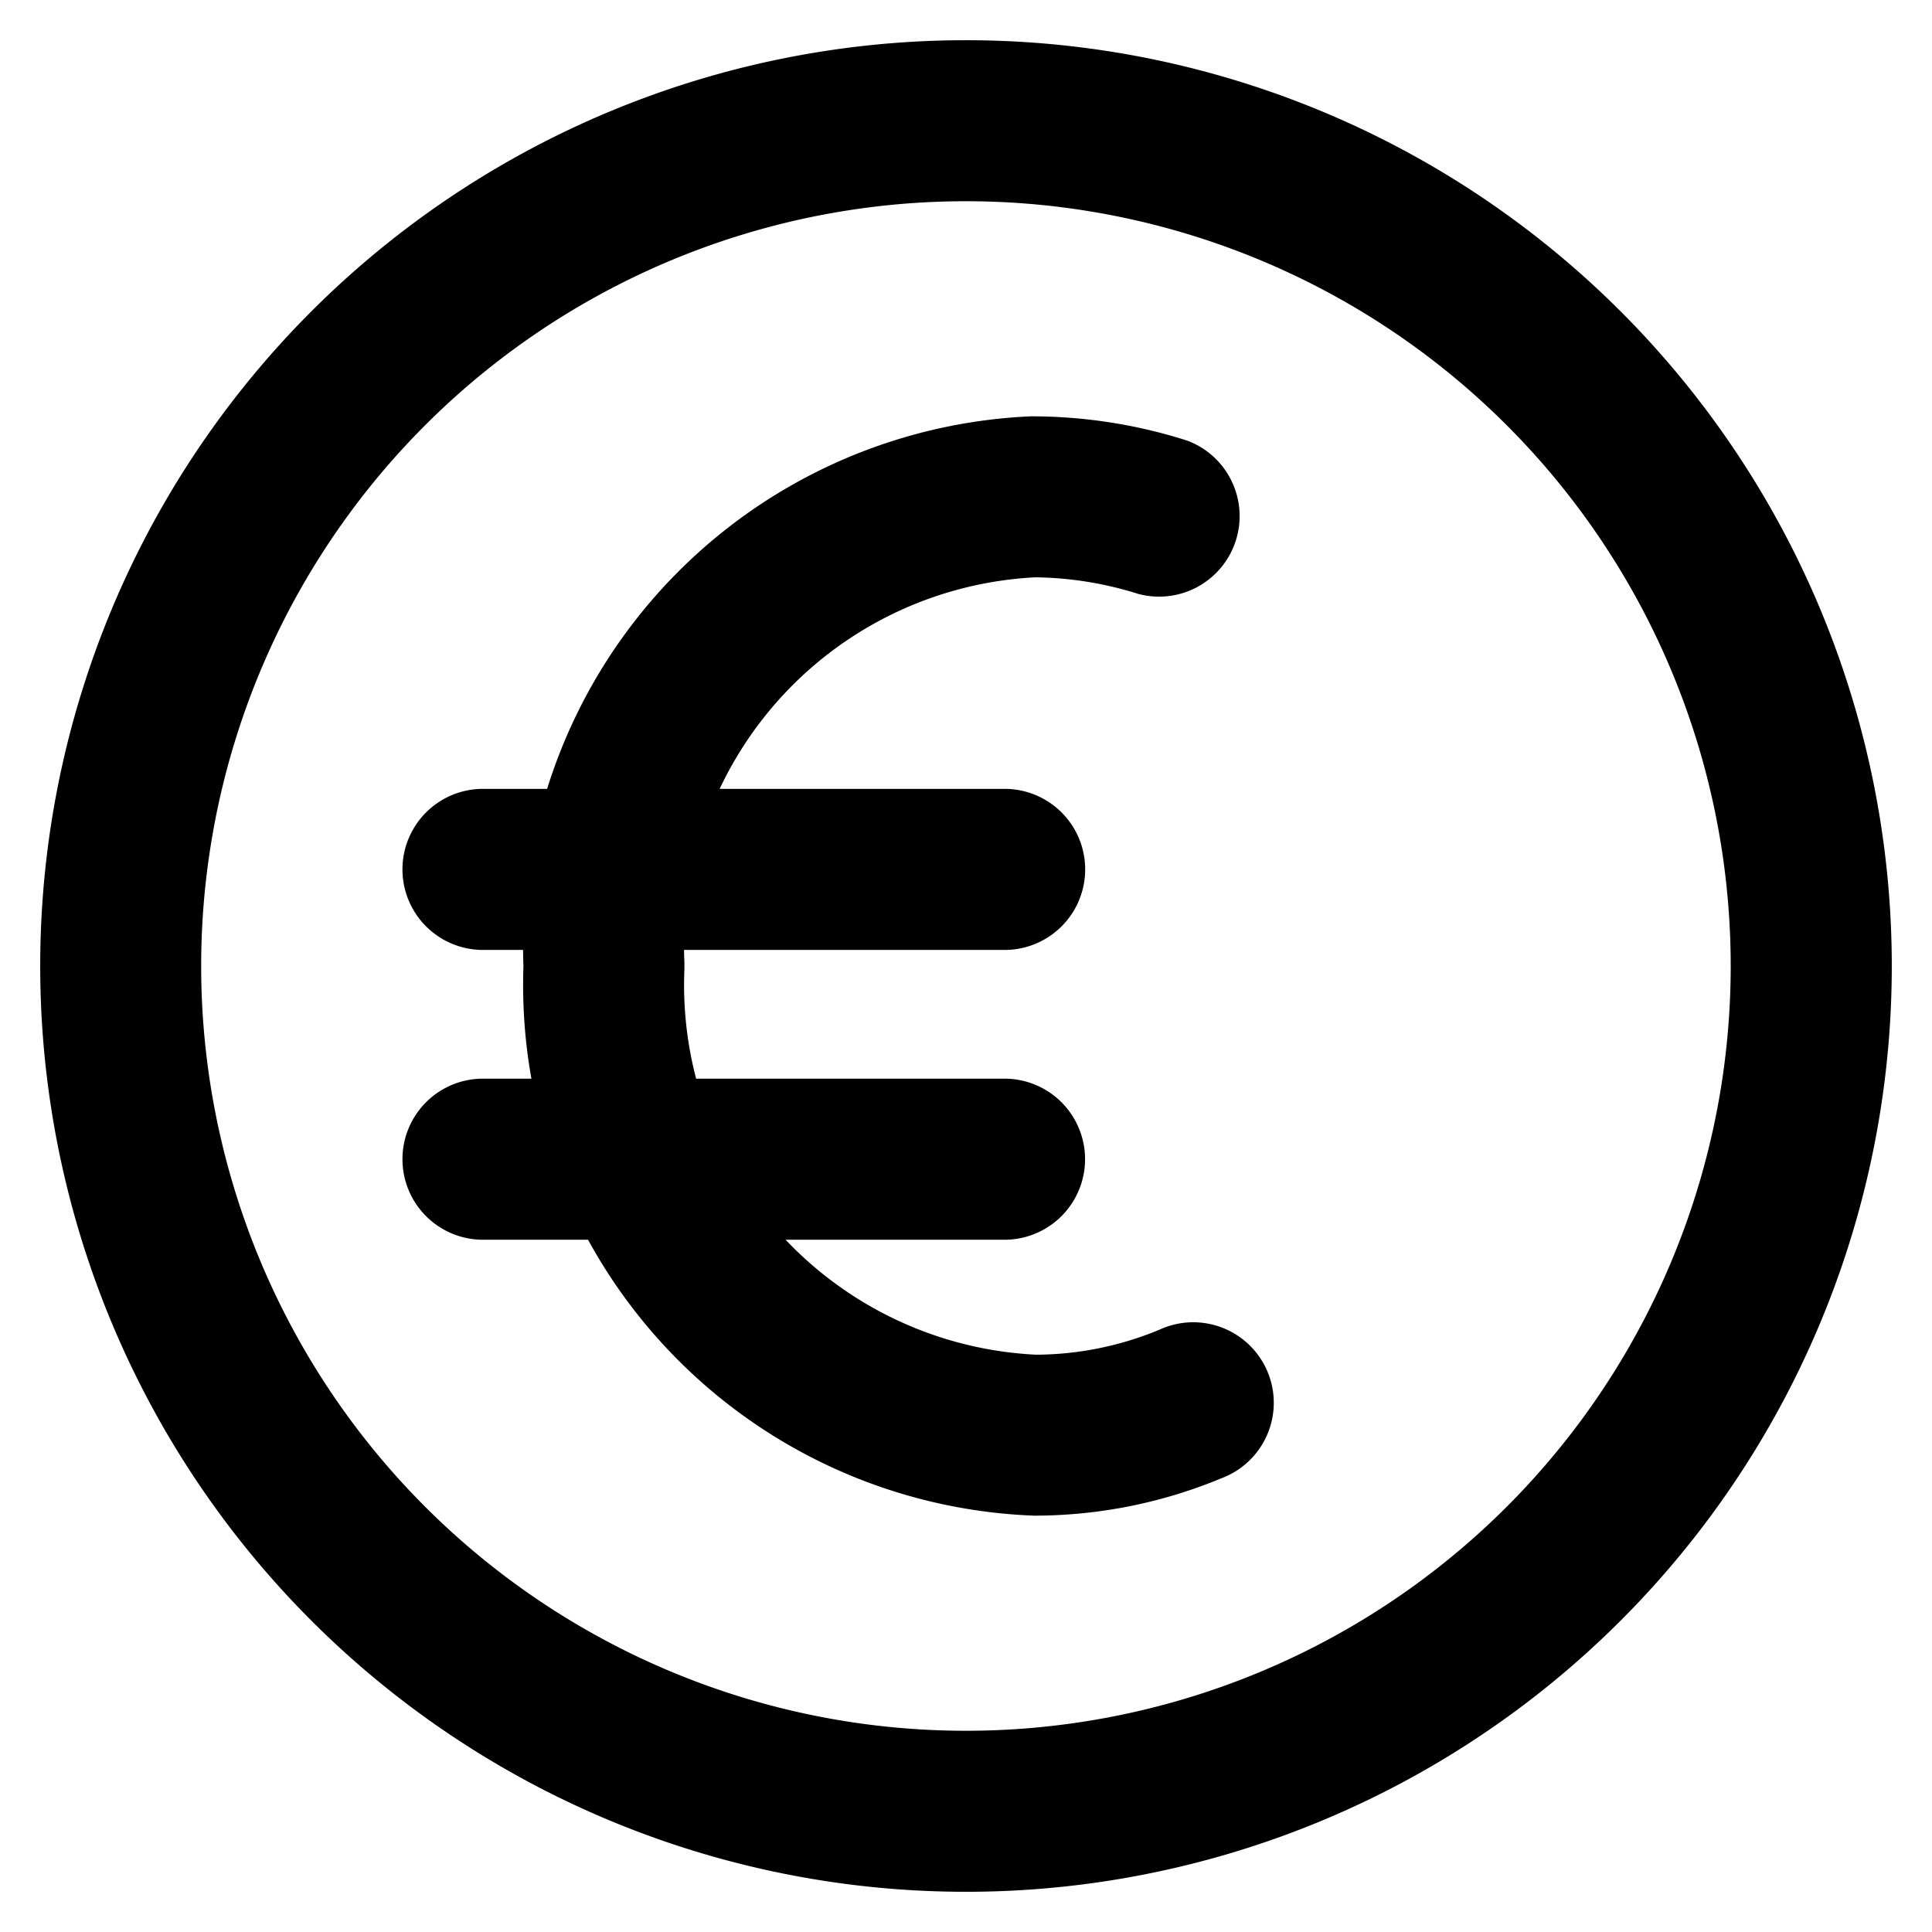
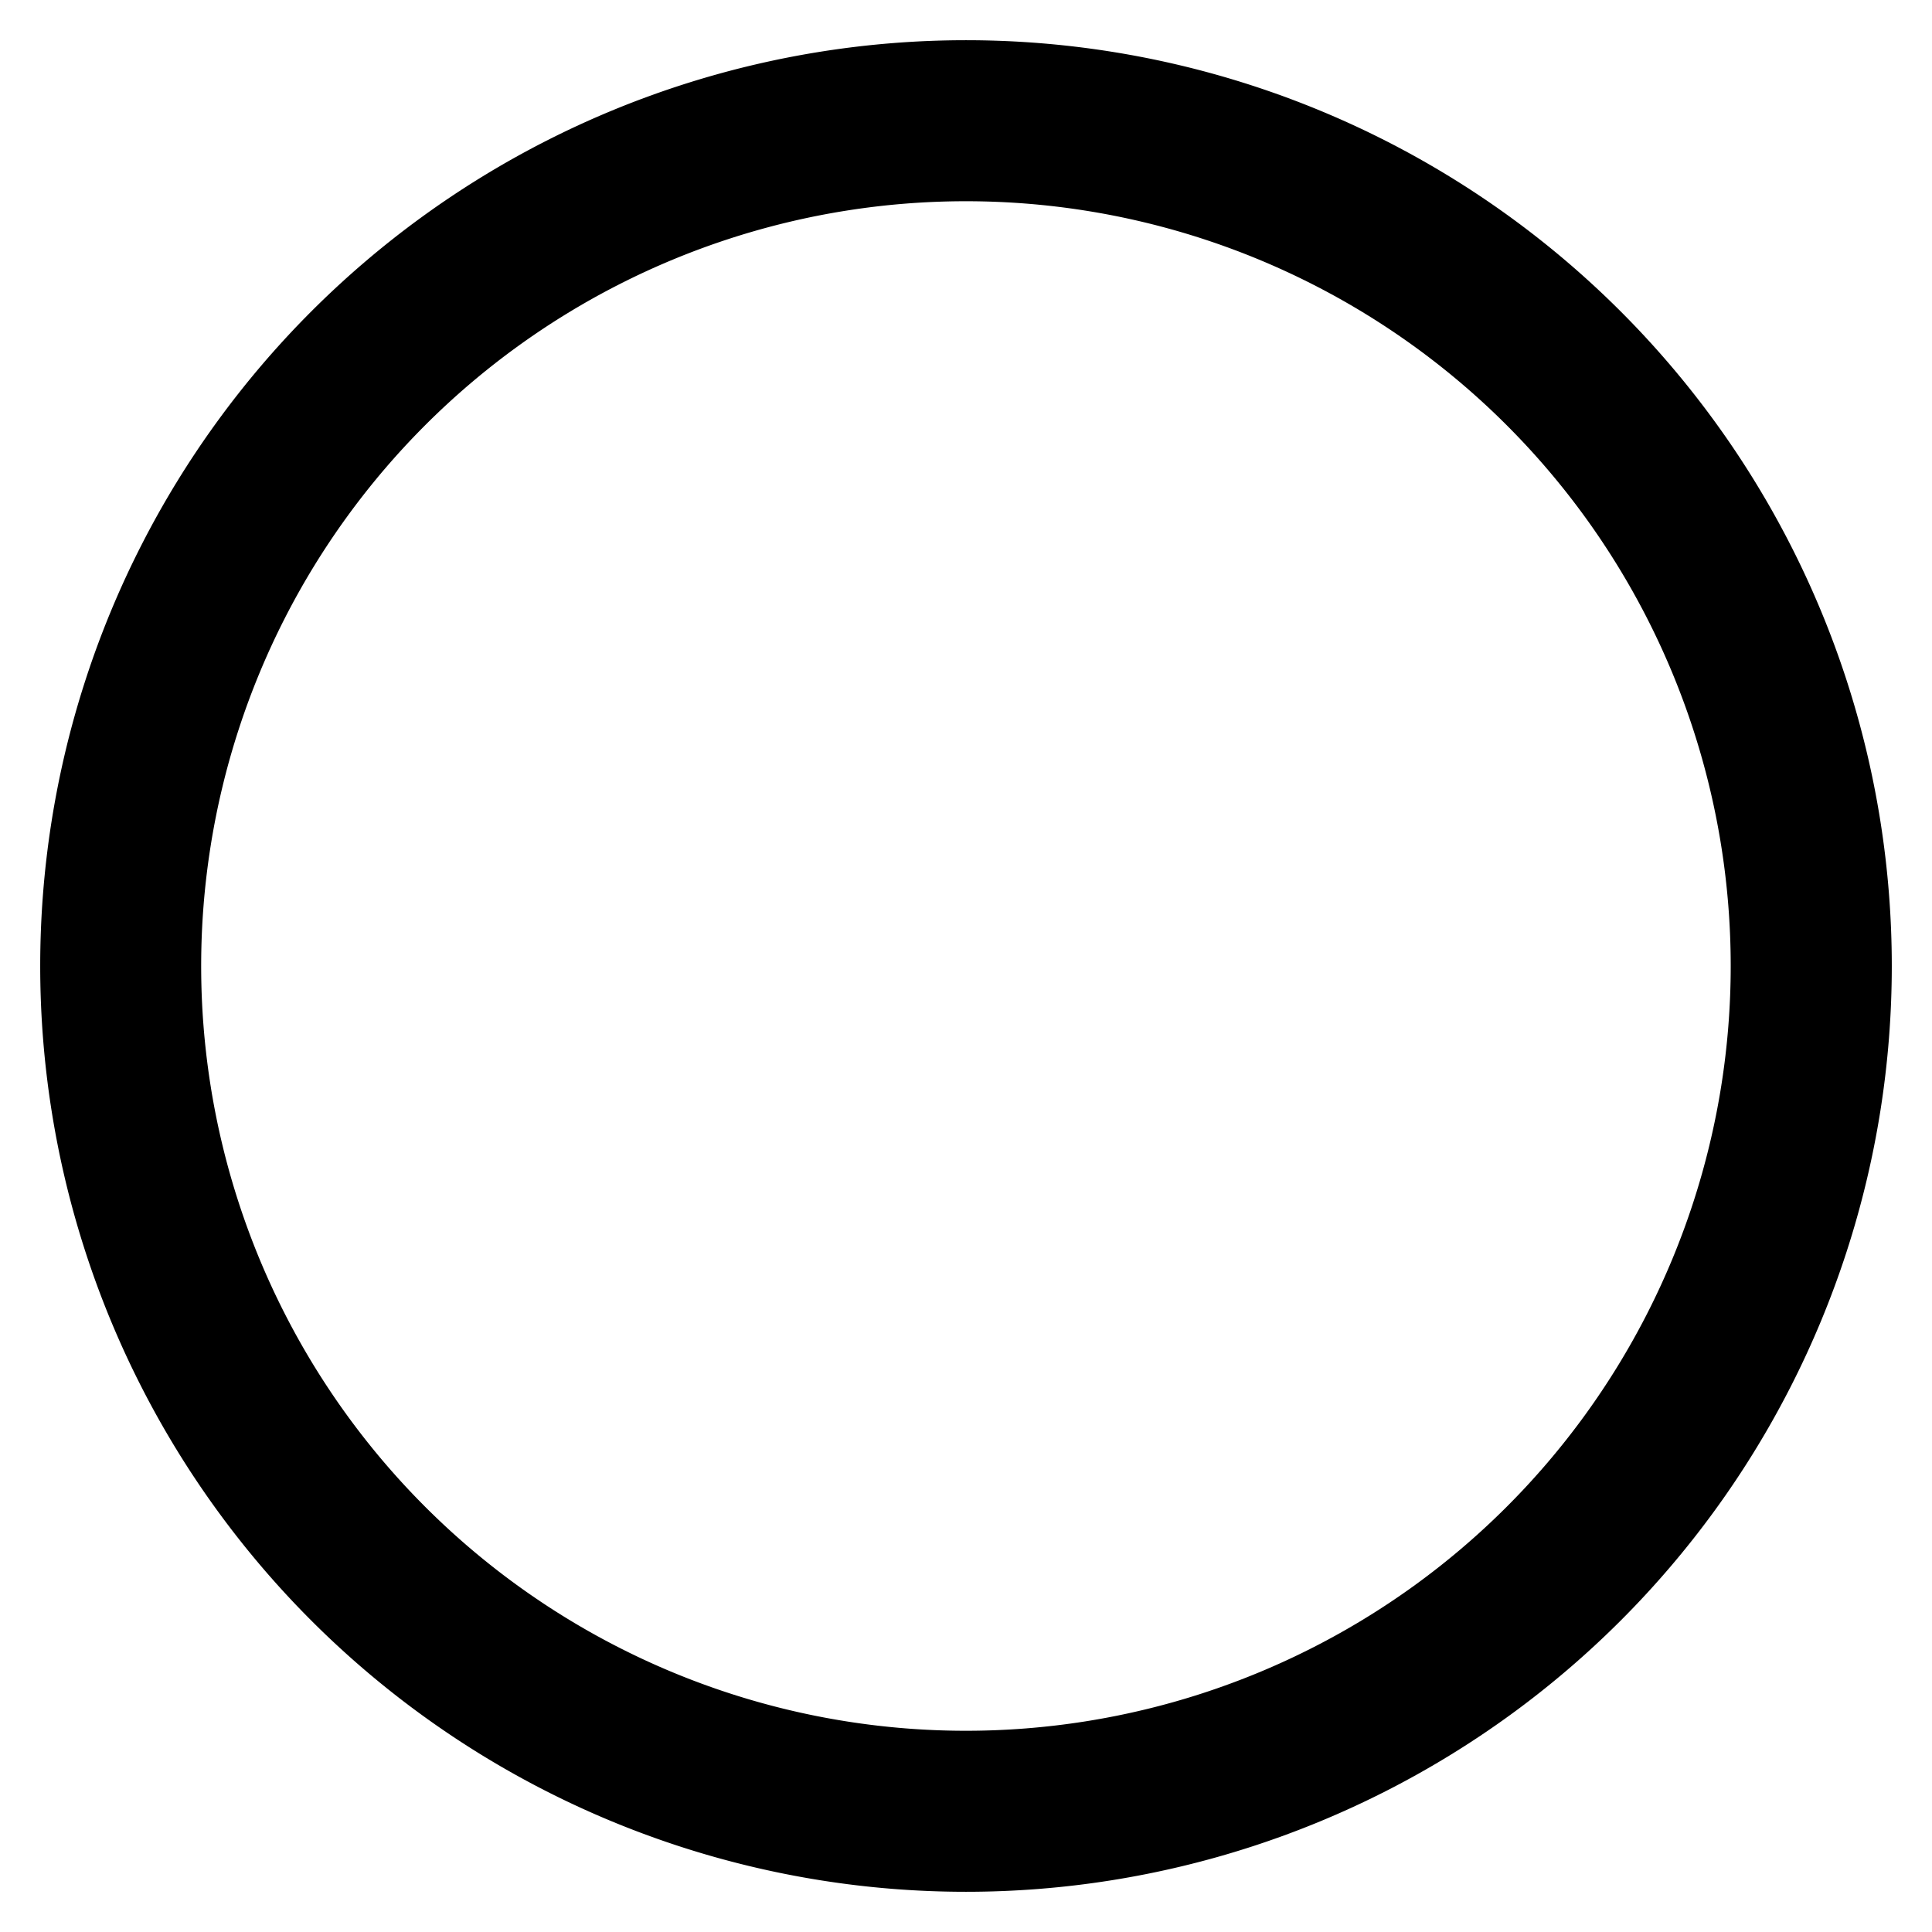
<svg xmlns="http://www.w3.org/2000/svg" width="16" height="16">
-   <path d="M8.562 3.448h-.028a4.397 4.397 0 0 0-4.003 3.085H4a.667.667 0 1 0 0 1.334h.332c0 .044.001.089.003.133-.011.315.011.628.066.933H4a.667.667 0 0 0 0 1.334h.87a4.398 4.398 0 0 0 3.693 2.285c.533 0 1.061-.105 1.553-.31a.667.667 0 1 0-.514-1.23 2.687 2.687 0 0 1-1.023.207 3.064 3.064 0 0 1-2.073-.952h1.813a.667.667 0 1 0 0-1.334H5.765a3.062 3.062 0 0 1-.097-.905v-.056a3.037 3.037 0 0 1-.003-.105H8.32a.667.667 0 0 0 0-1.334H5.96a3.062 3.062 0 0 1 2.617-1.752c.288.004.573.05.848.137a.667.667 0 0 0 .404-1.27 4.242 4.242 0 0 0-1.26-.2h-.006Z" />
  <path fill-rule="evenodd" clip-rule="evenodd" d="M8 .333a7.667 7.667 0 1 0 0 15.334A7.667 7.667 0 0 0 8 .333ZM1.666 8a6.333 6.333 0 1 1 12.667 0A6.333 6.333 0 0 1 1.666 8Z" />
</svg>